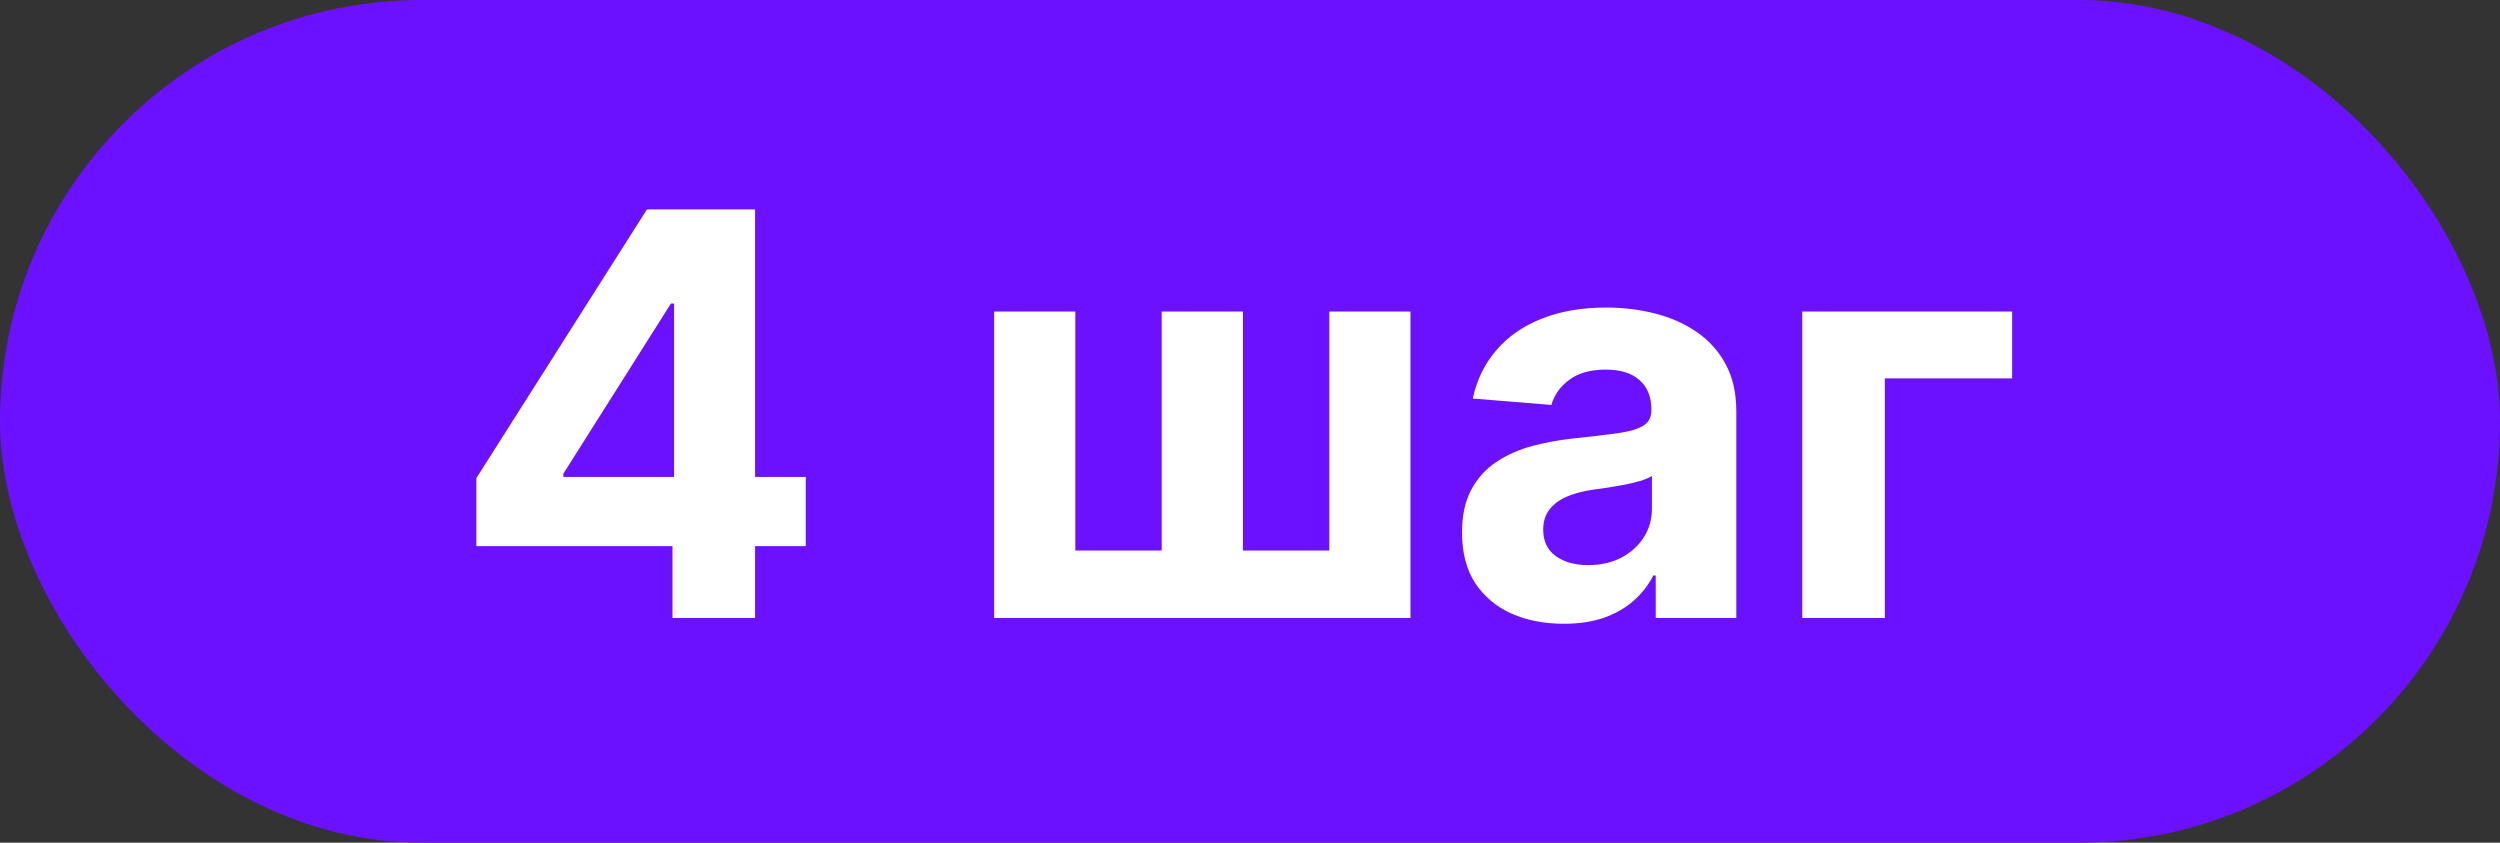
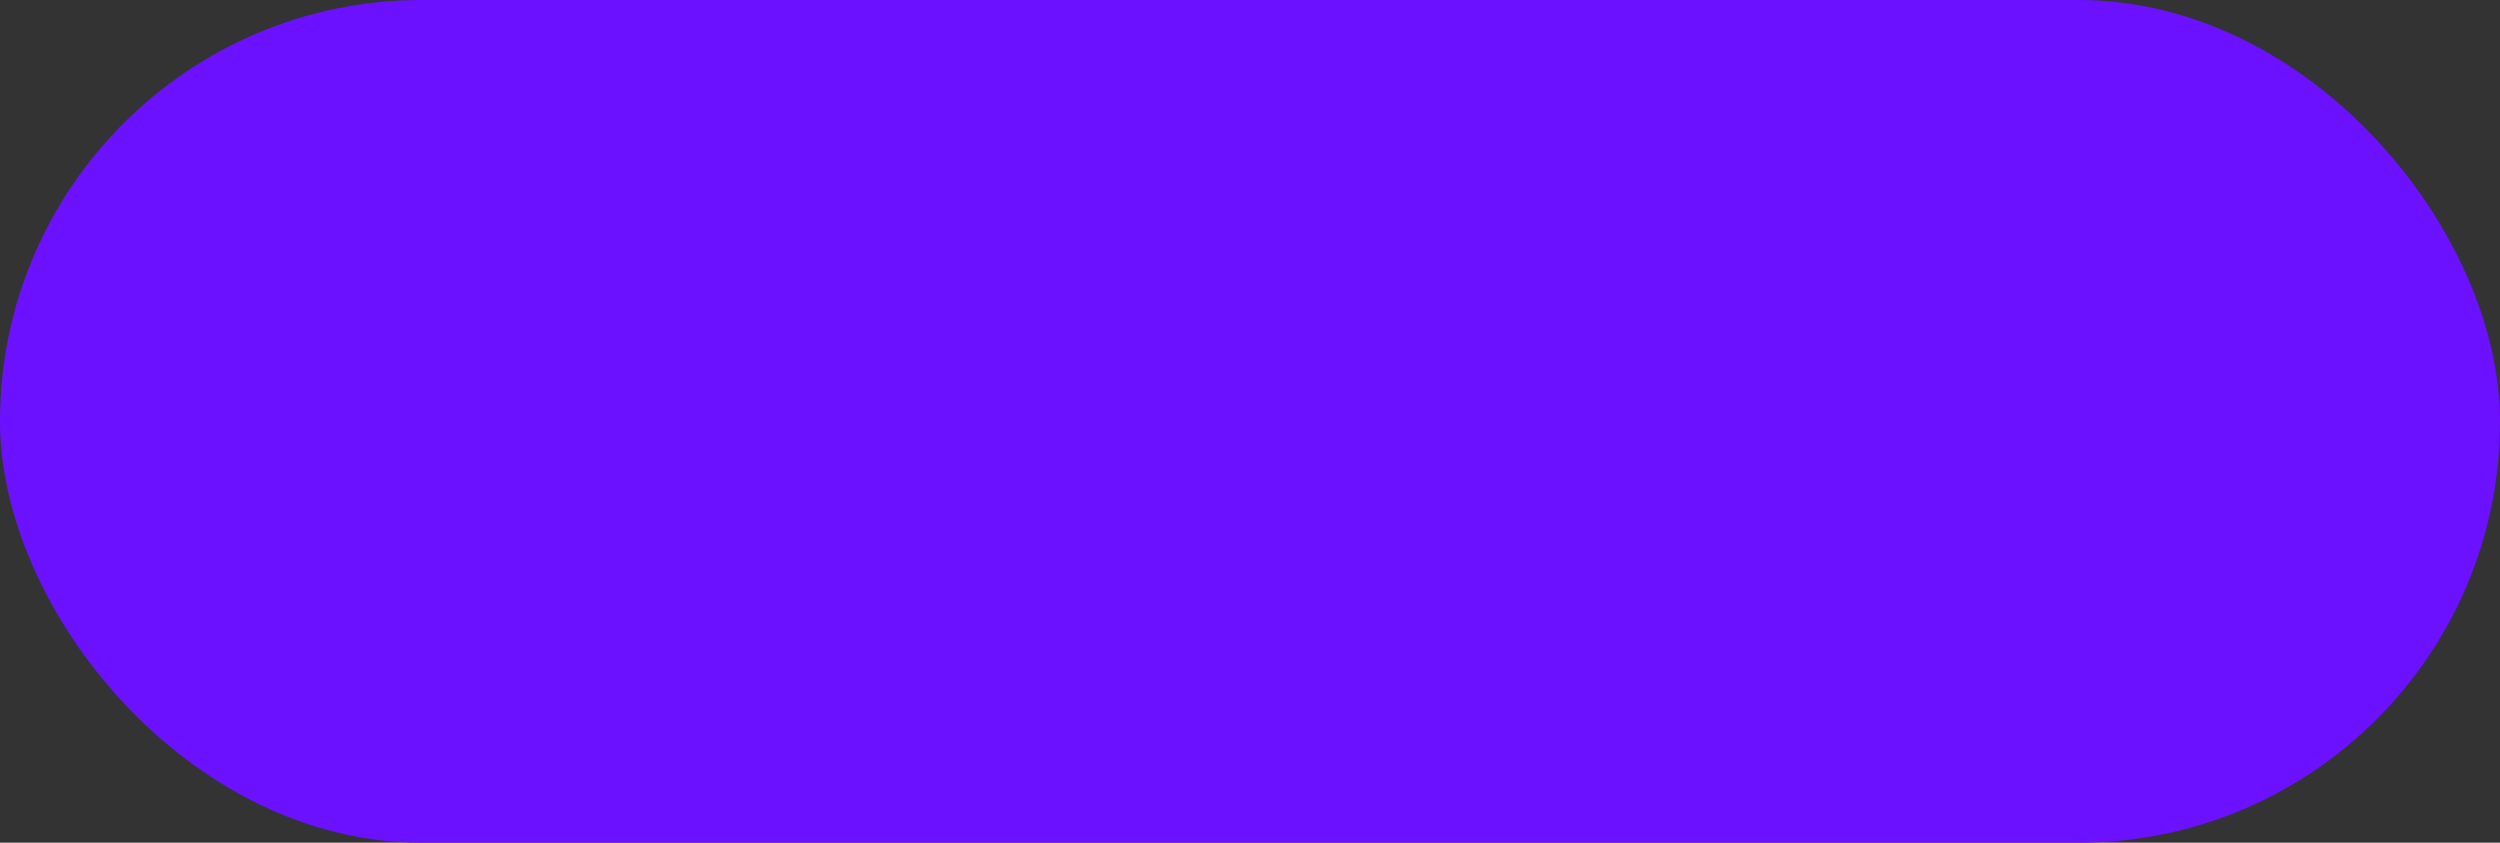
<svg xmlns="http://www.w3.org/2000/svg" width="89" height="30" viewBox="0 0 89 30" fill="none">
  <rect x="0" y="0" width="89" height="30" fill="#333333" stroke="none" />
  <rect width="89" height="30" rx="15" fill="#6B11FF" />
-   <path d="M16.959 19.443V17.021L23.031 7.455H25.119V10.807H23.884L20.055 16.865V16.979H28.685V19.443H16.959ZM23.94 22V18.704L23.997 17.632V7.455L26.881 7.455V22H23.94ZM35.391 11.091H38.282V19.599H41.357V11.091H44.248V19.599H47.323V11.091H50.213V22H35.391V11.091ZM55.67 22.206C54.974 22.206 54.353 22.085 53.809 21.844C53.264 21.598 52.834 21.235 52.516 20.757C52.204 20.274 52.048 19.673 52.048 18.953C52.048 18.347 52.159 17.838 52.381 17.426C52.604 17.014 52.907 16.683 53.291 16.432C53.674 16.181 54.11 15.992 54.597 15.864C55.09 15.736 55.606 15.646 56.146 15.594C56.78 15.527 57.291 15.466 57.68 15.409C58.068 15.348 58.35 15.258 58.525 15.139C58.7 15.021 58.788 14.846 58.788 14.614V14.571C58.788 14.121 58.646 13.773 58.361 13.527C58.082 13.281 57.684 13.158 57.168 13.158C56.624 13.158 56.191 13.278 55.869 13.52C55.547 13.757 55.334 14.055 55.229 14.415L52.431 14.188C52.573 13.525 52.852 12.952 53.269 12.469C53.686 11.981 54.223 11.607 54.881 11.347C55.544 11.081 56.311 10.949 57.182 10.949C57.789 10.949 58.369 11.02 58.923 11.162C59.481 11.304 59.976 11.524 60.407 11.822C60.843 12.121 61.186 12.504 61.437 12.973C61.688 13.437 61.813 13.993 61.813 14.642V22H58.944V20.487H58.859C58.684 20.828 58.449 21.129 58.156 21.389C57.862 21.645 57.509 21.846 57.097 21.993C56.685 22.135 56.209 22.206 55.67 22.206ZM56.536 20.118C56.981 20.118 57.374 20.03 57.715 19.855C58.056 19.675 58.324 19.434 58.518 19.131C58.712 18.828 58.809 18.484 58.809 18.101V16.943C58.714 17.005 58.584 17.062 58.418 17.114C58.257 17.161 58.075 17.206 57.871 17.249C57.668 17.287 57.464 17.322 57.261 17.355C57.057 17.384 56.872 17.41 56.707 17.433C56.352 17.485 56.041 17.568 55.776 17.682C55.511 17.796 55.305 17.949 55.158 18.143C55.012 18.333 54.938 18.57 54.938 18.854C54.938 19.266 55.087 19.581 55.386 19.798C55.689 20.011 56.072 20.118 56.536 20.118ZM71.632 11.091V13.47H67.101V22H64.16V11.091H71.632Z" fill="white" />
</svg>